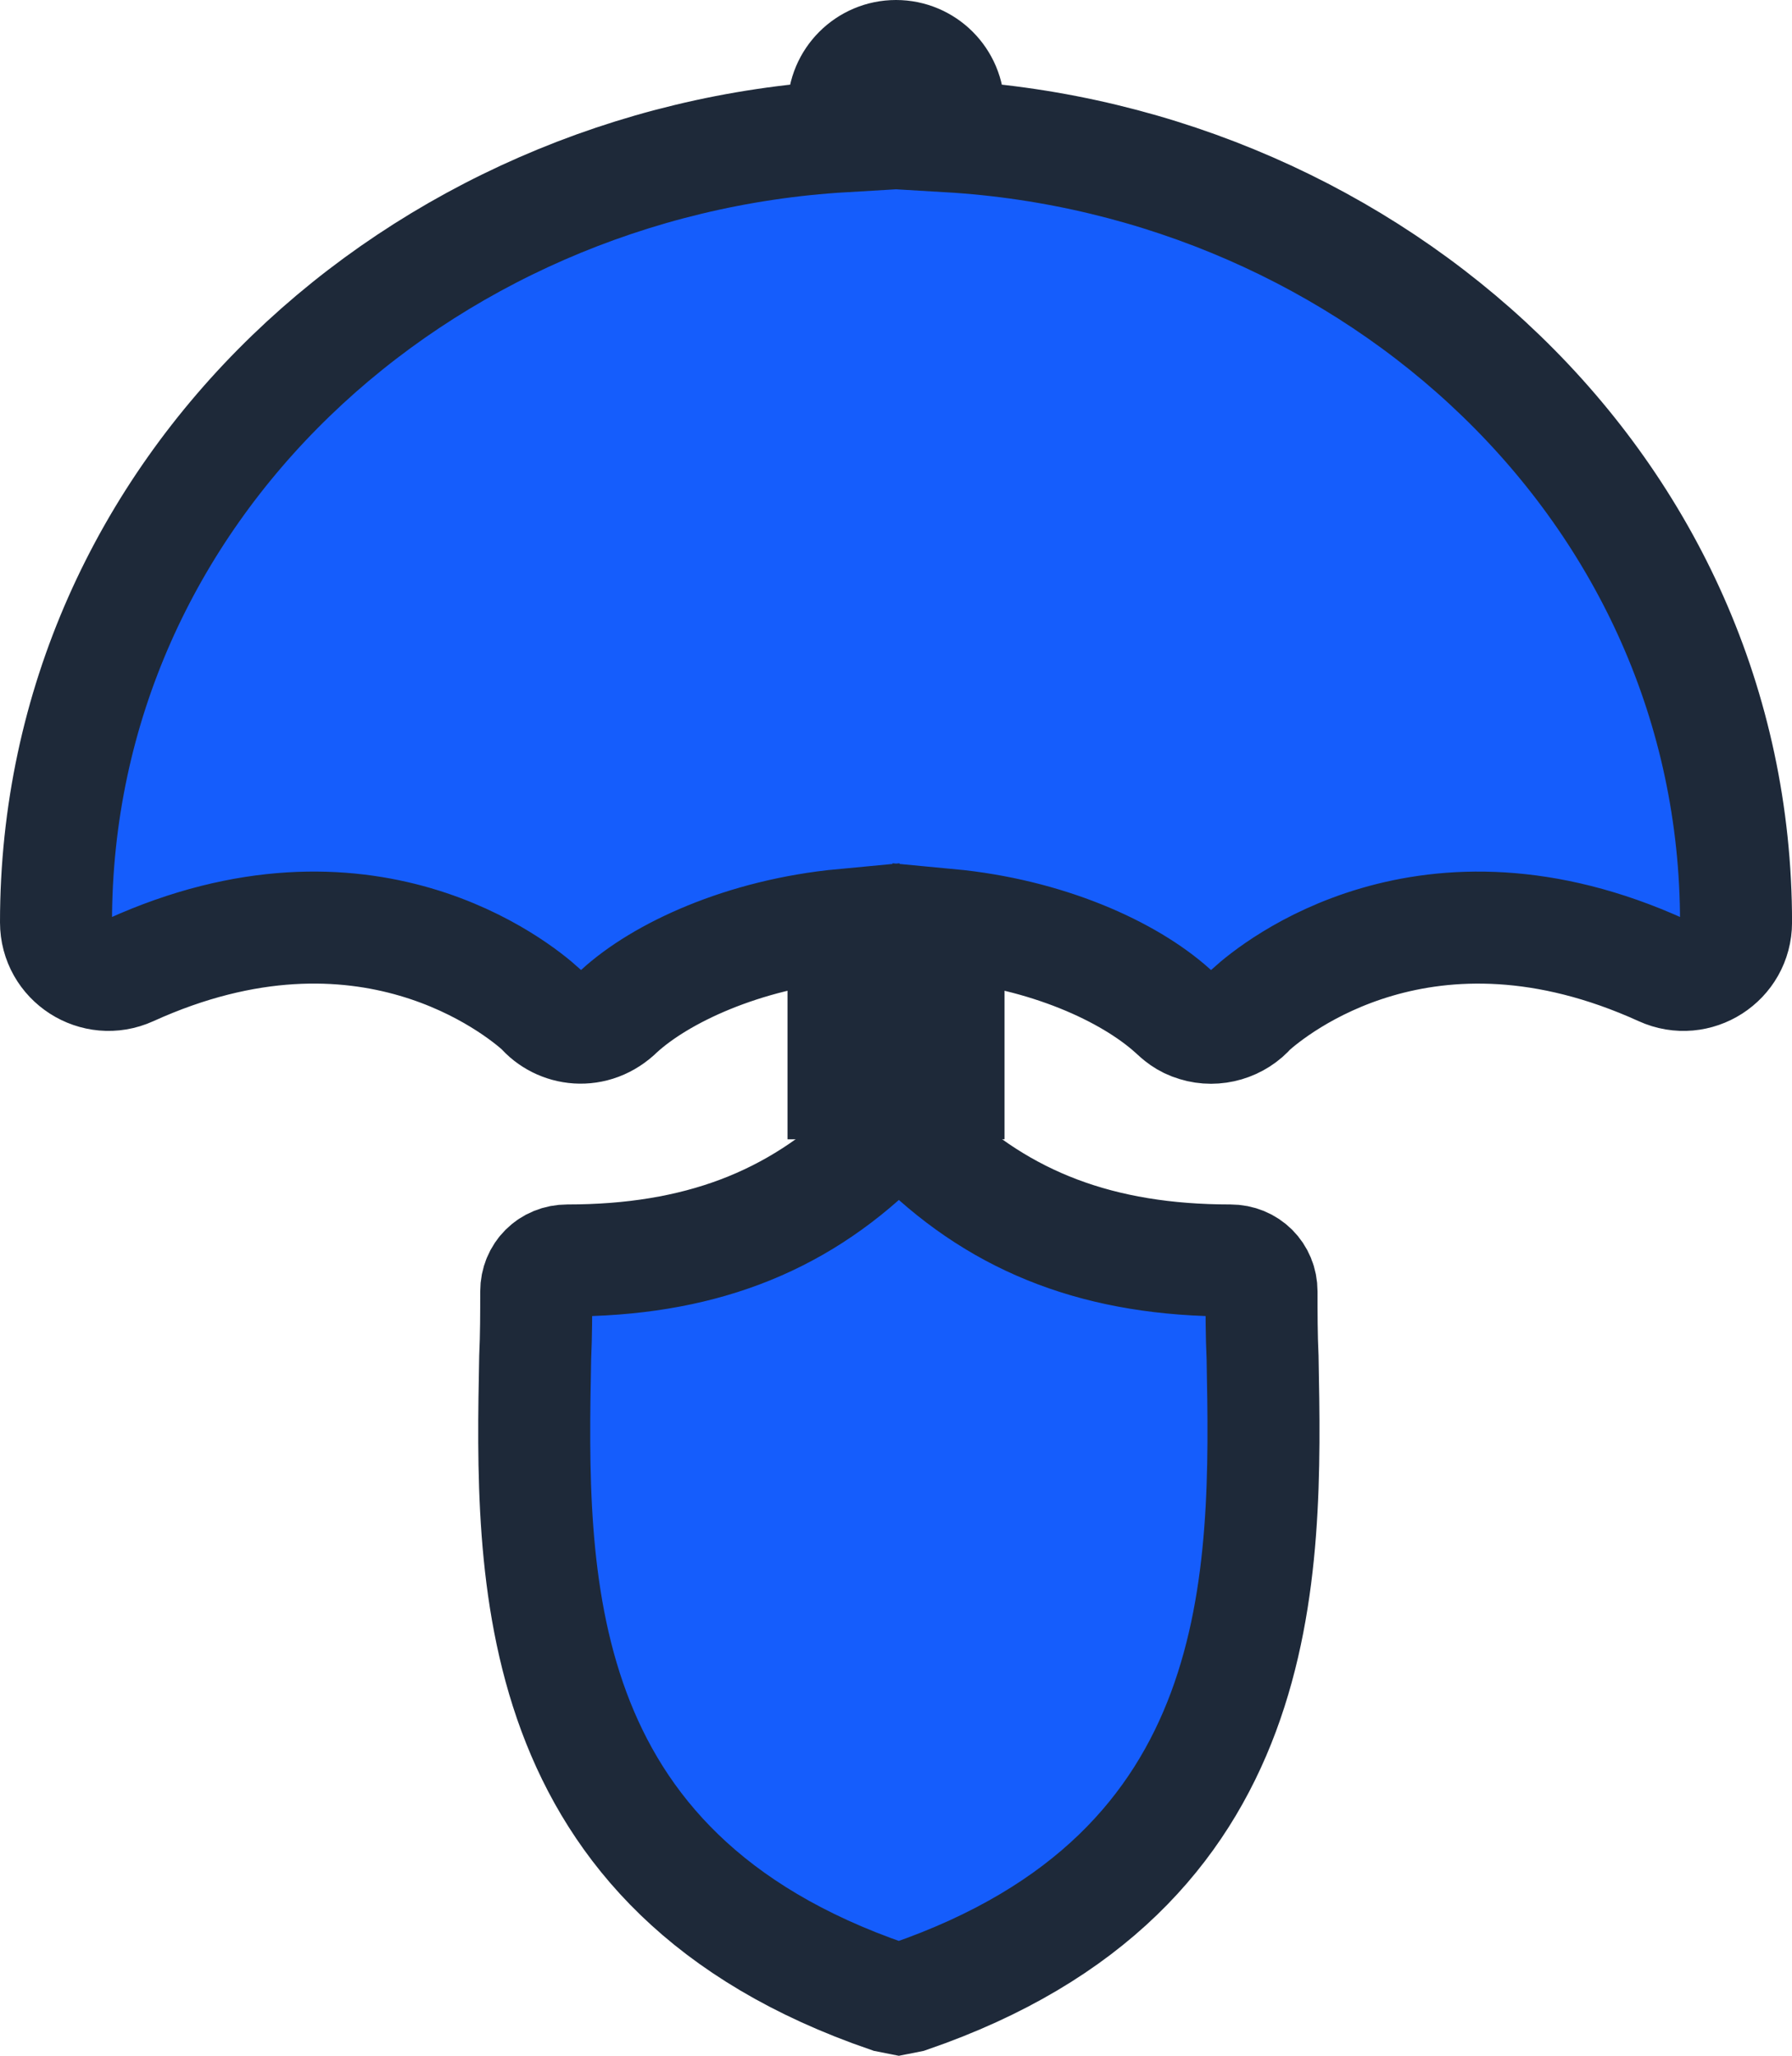
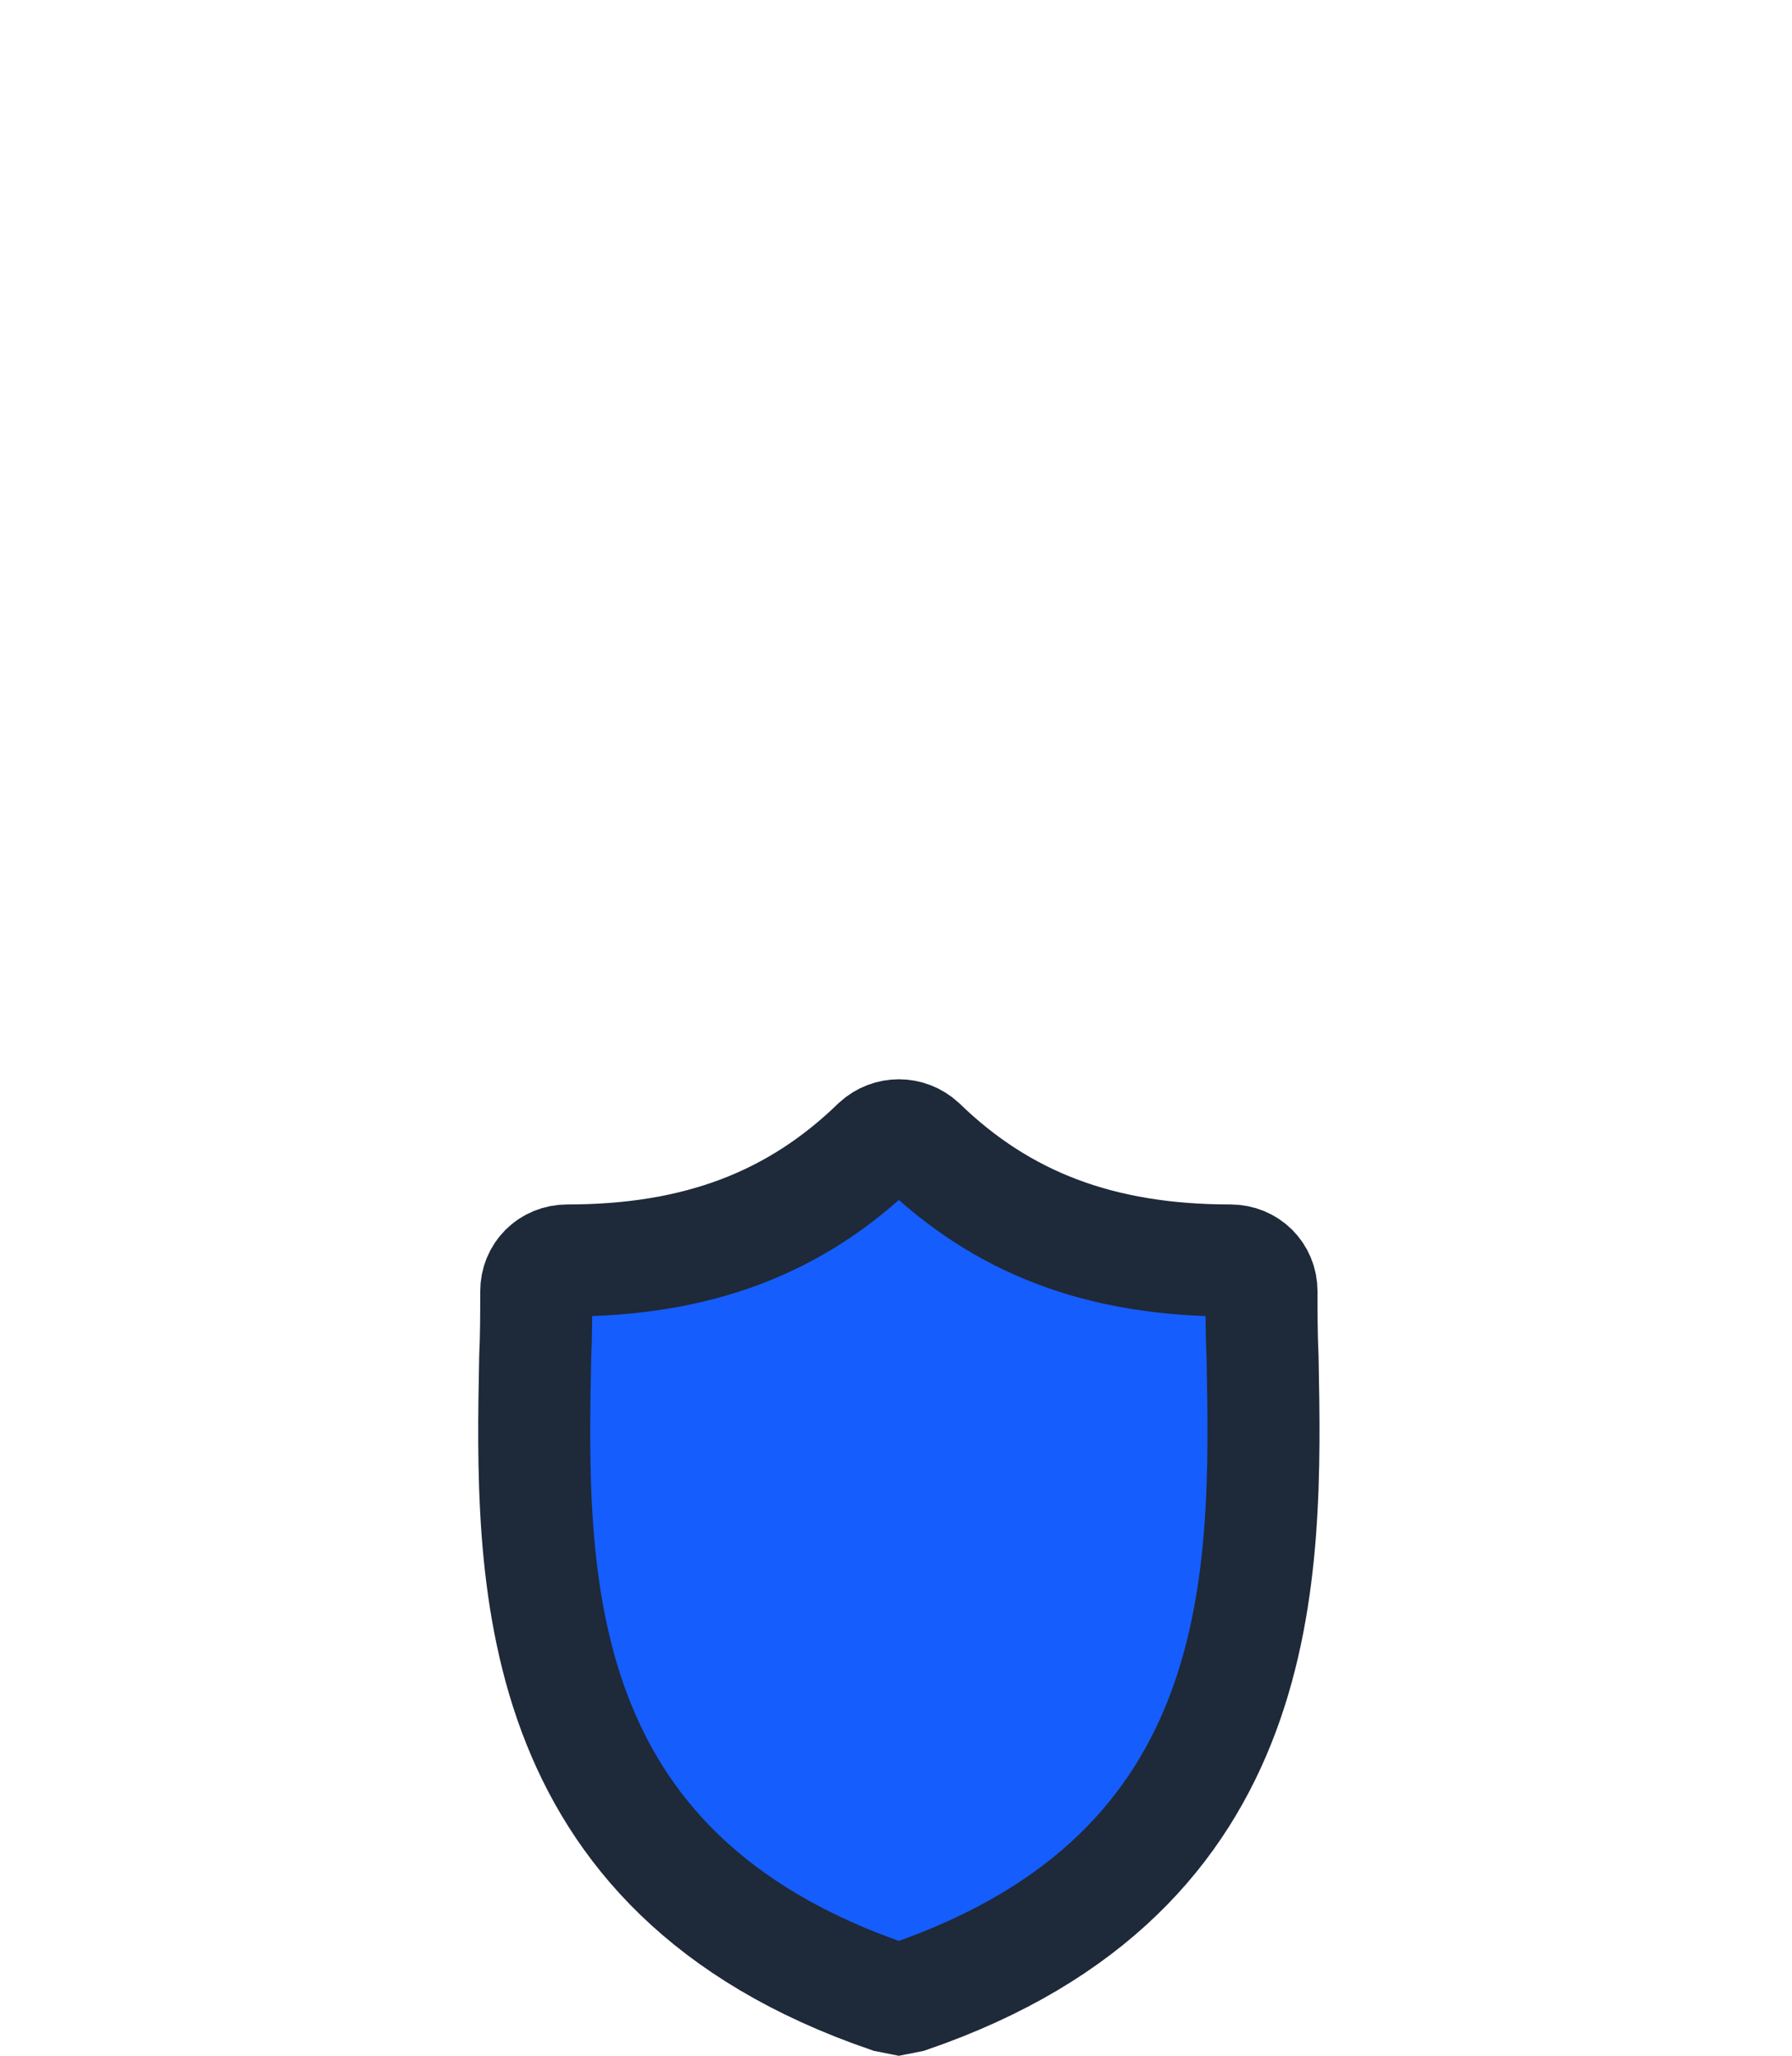
<svg xmlns="http://www.w3.org/2000/svg" version="1.1" id="Livello_1" x="0px" y="0px" width="48px" height="55.061px" viewBox="317 229.484 48 55.061" enable-background="new 317 229.484 48 55.061" xml:space="preserve">
  <title>primary color</title>
  <g id="Page-1">
    <g id="primary-color" transform="translate(-172, -227)">
      <g transform="translate(172.525, 230)">
        <path id="Shape" fill="#155DFC" stroke="#1E2939" stroke-width="3" d="M350.294,262.843c-0.028-0.608-0.028-1.189-0.028-1.77     c0-0.47-0.361-0.83-0.833-0.83c-3.469,0-6.105-0.996-8.298-3.125c-0.333-0.304-0.833-0.304-1.166,0     c-2.192,2.129-4.829,3.125-8.298,3.125c-0.472,0-0.833,0.359-0.833,0.83c0,0.581,0,1.161-0.028,1.77     c-0.111,5.807-0.278,13.771,9.463,17.117l0.278,0.055l0.277-0.055C350.544,276.614,350.405,268.678,350.294,262.843z" />
-         <path id="Path" fill="#155DFC" stroke="#1E2939" stroke-width="3" d="M341.881,230.134v-0.744c0-0.777-0.63-1.406-1.406-1.406     s-1.406,0.63-1.406,1.406v0.744c-11.345,0.667-21.094,9.42-21.094,21.053c0,1.024,1.06,1.702,1.988,1.281     c6.298-2.863,10.394,0.497,11.006,1.05c0.478,0.568,1.419,0.715,2.089,0.046c1.11-1.015,3.311-2.057,6.011-2.311v4.245h2.813     v-4.245c2.623,0.247,4.82,1.24,6.003,2.304c0.17,0.157,0.328,0.307,0.624,0.393c0.528,0.164,1.118-0.014,1.47-0.427     c0.619-0.56,4.714-3.916,11.009-1.055c0.928,0.422,1.988-0.257,1.988-1.281C362.975,239.56,353.234,230.802,341.881,230.134z" />
      </g>
    </g>
  </g>
</svg>